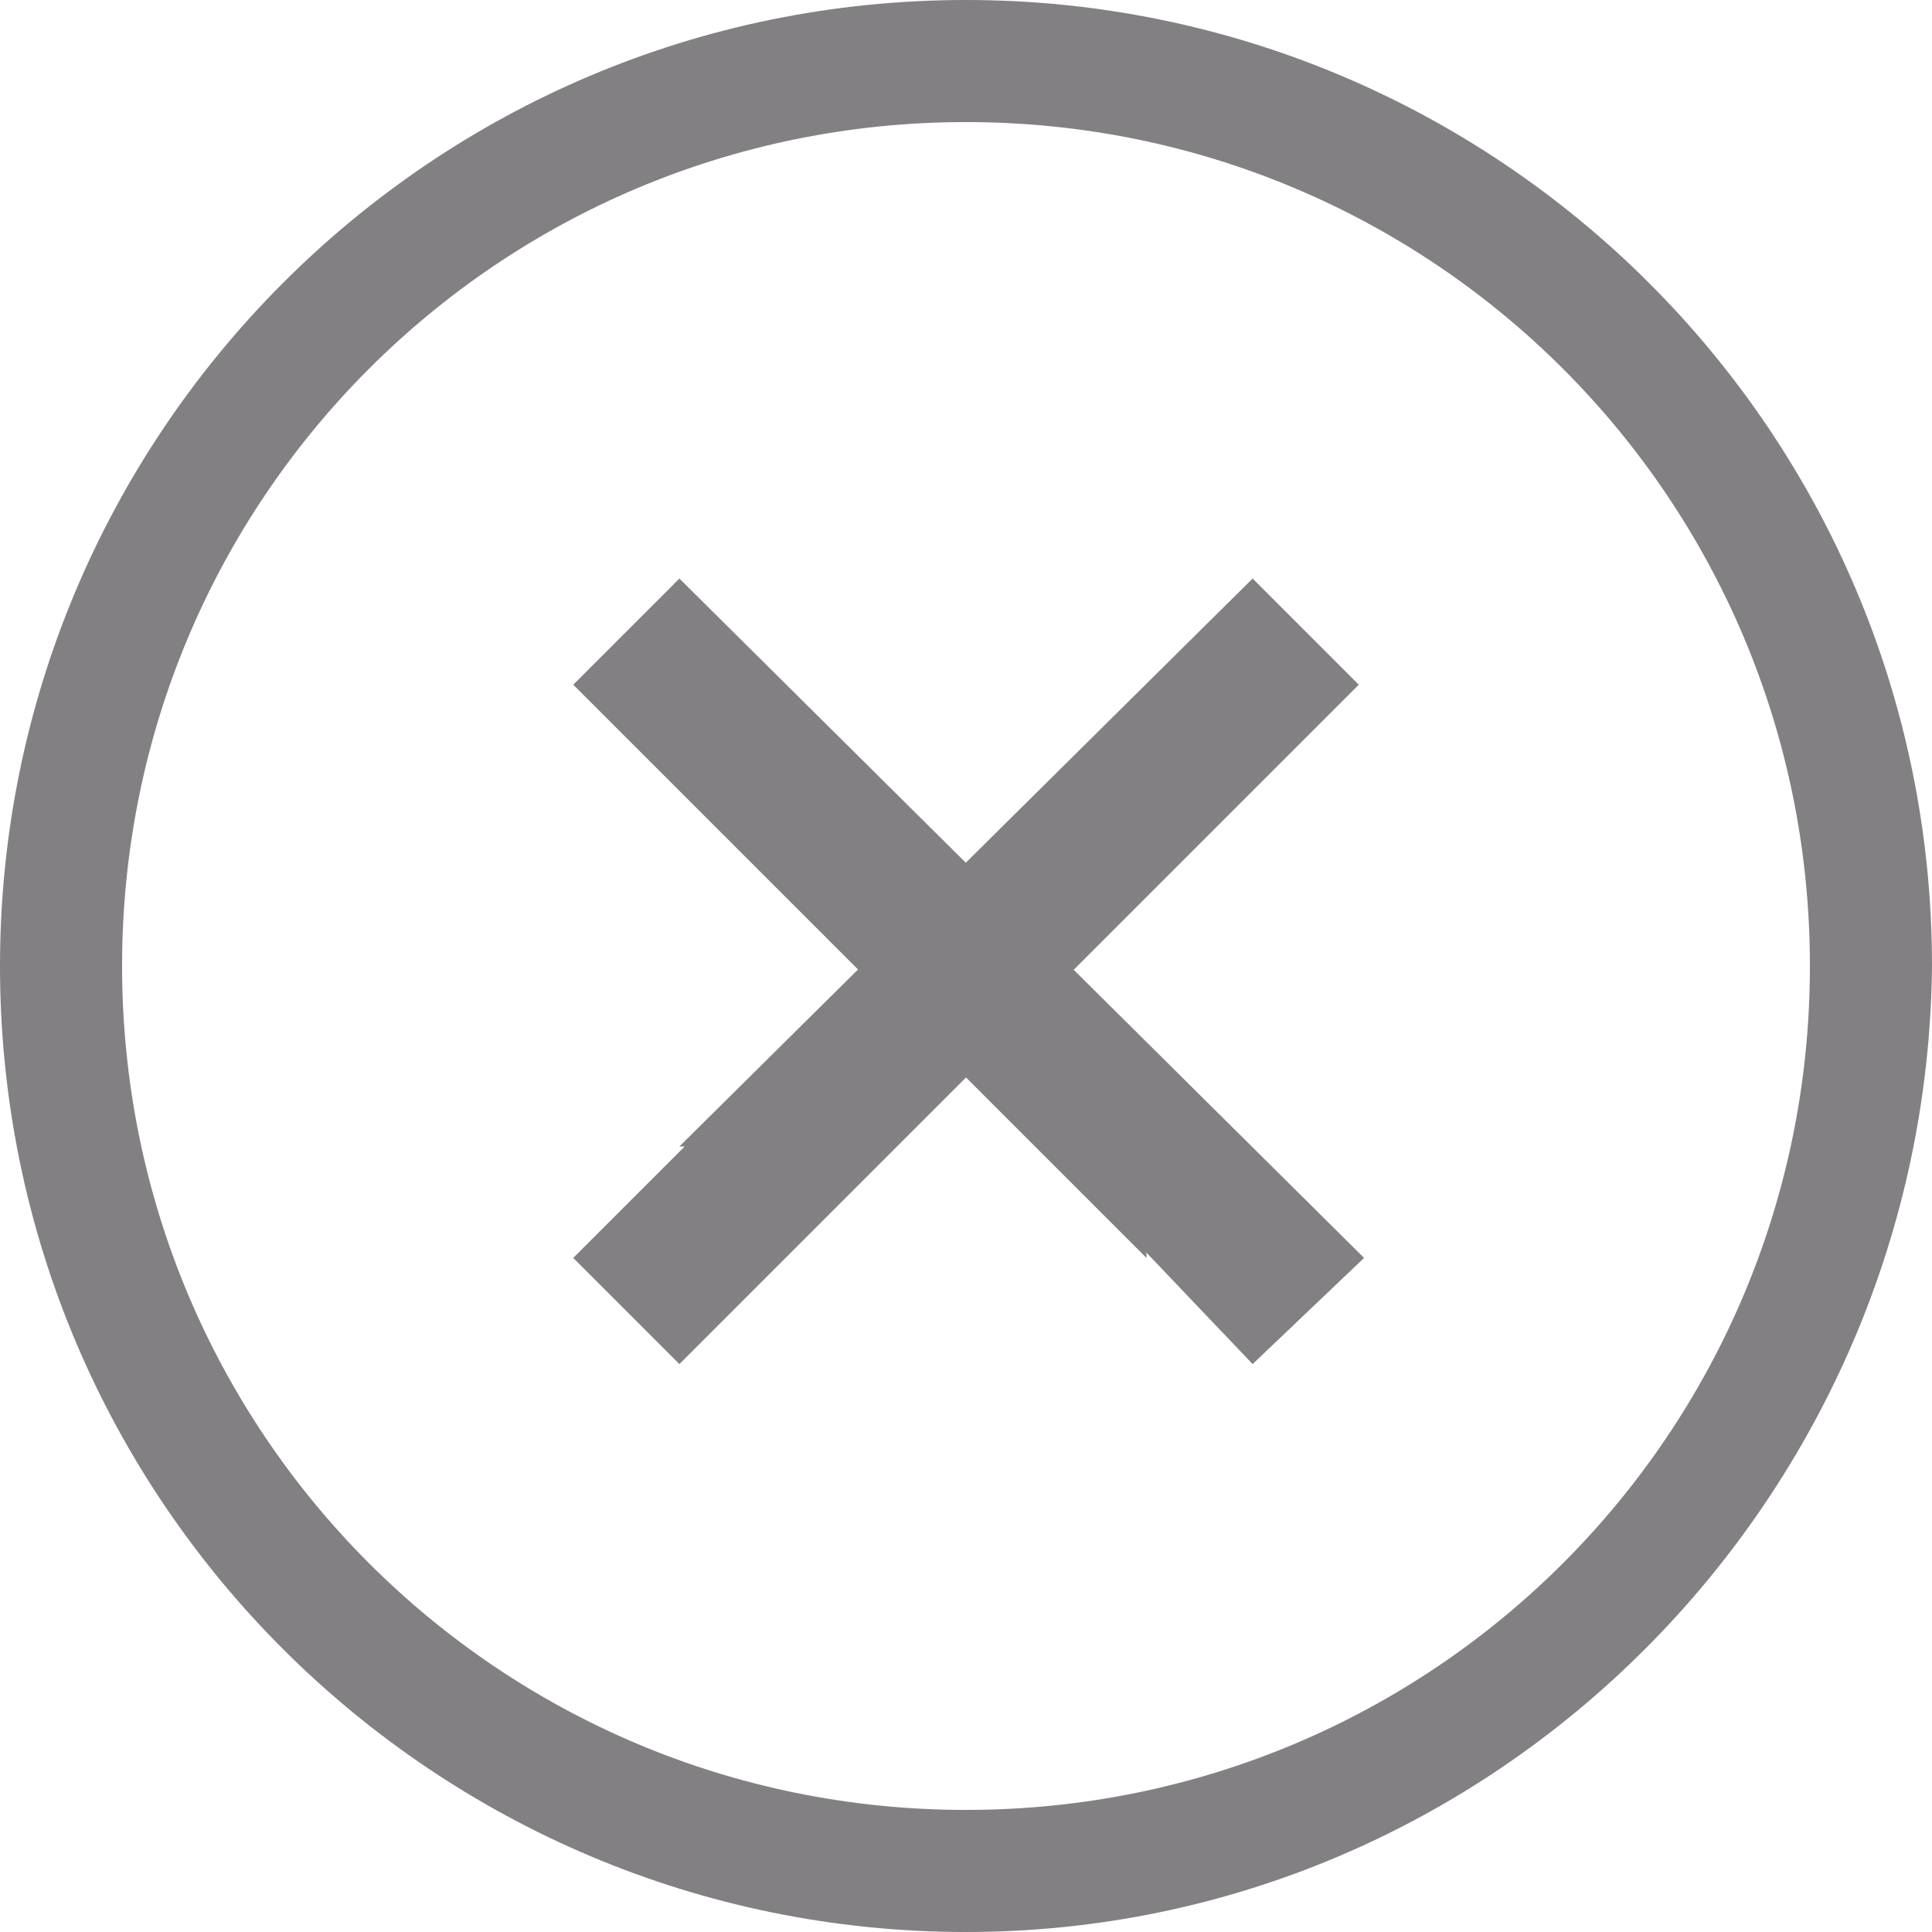
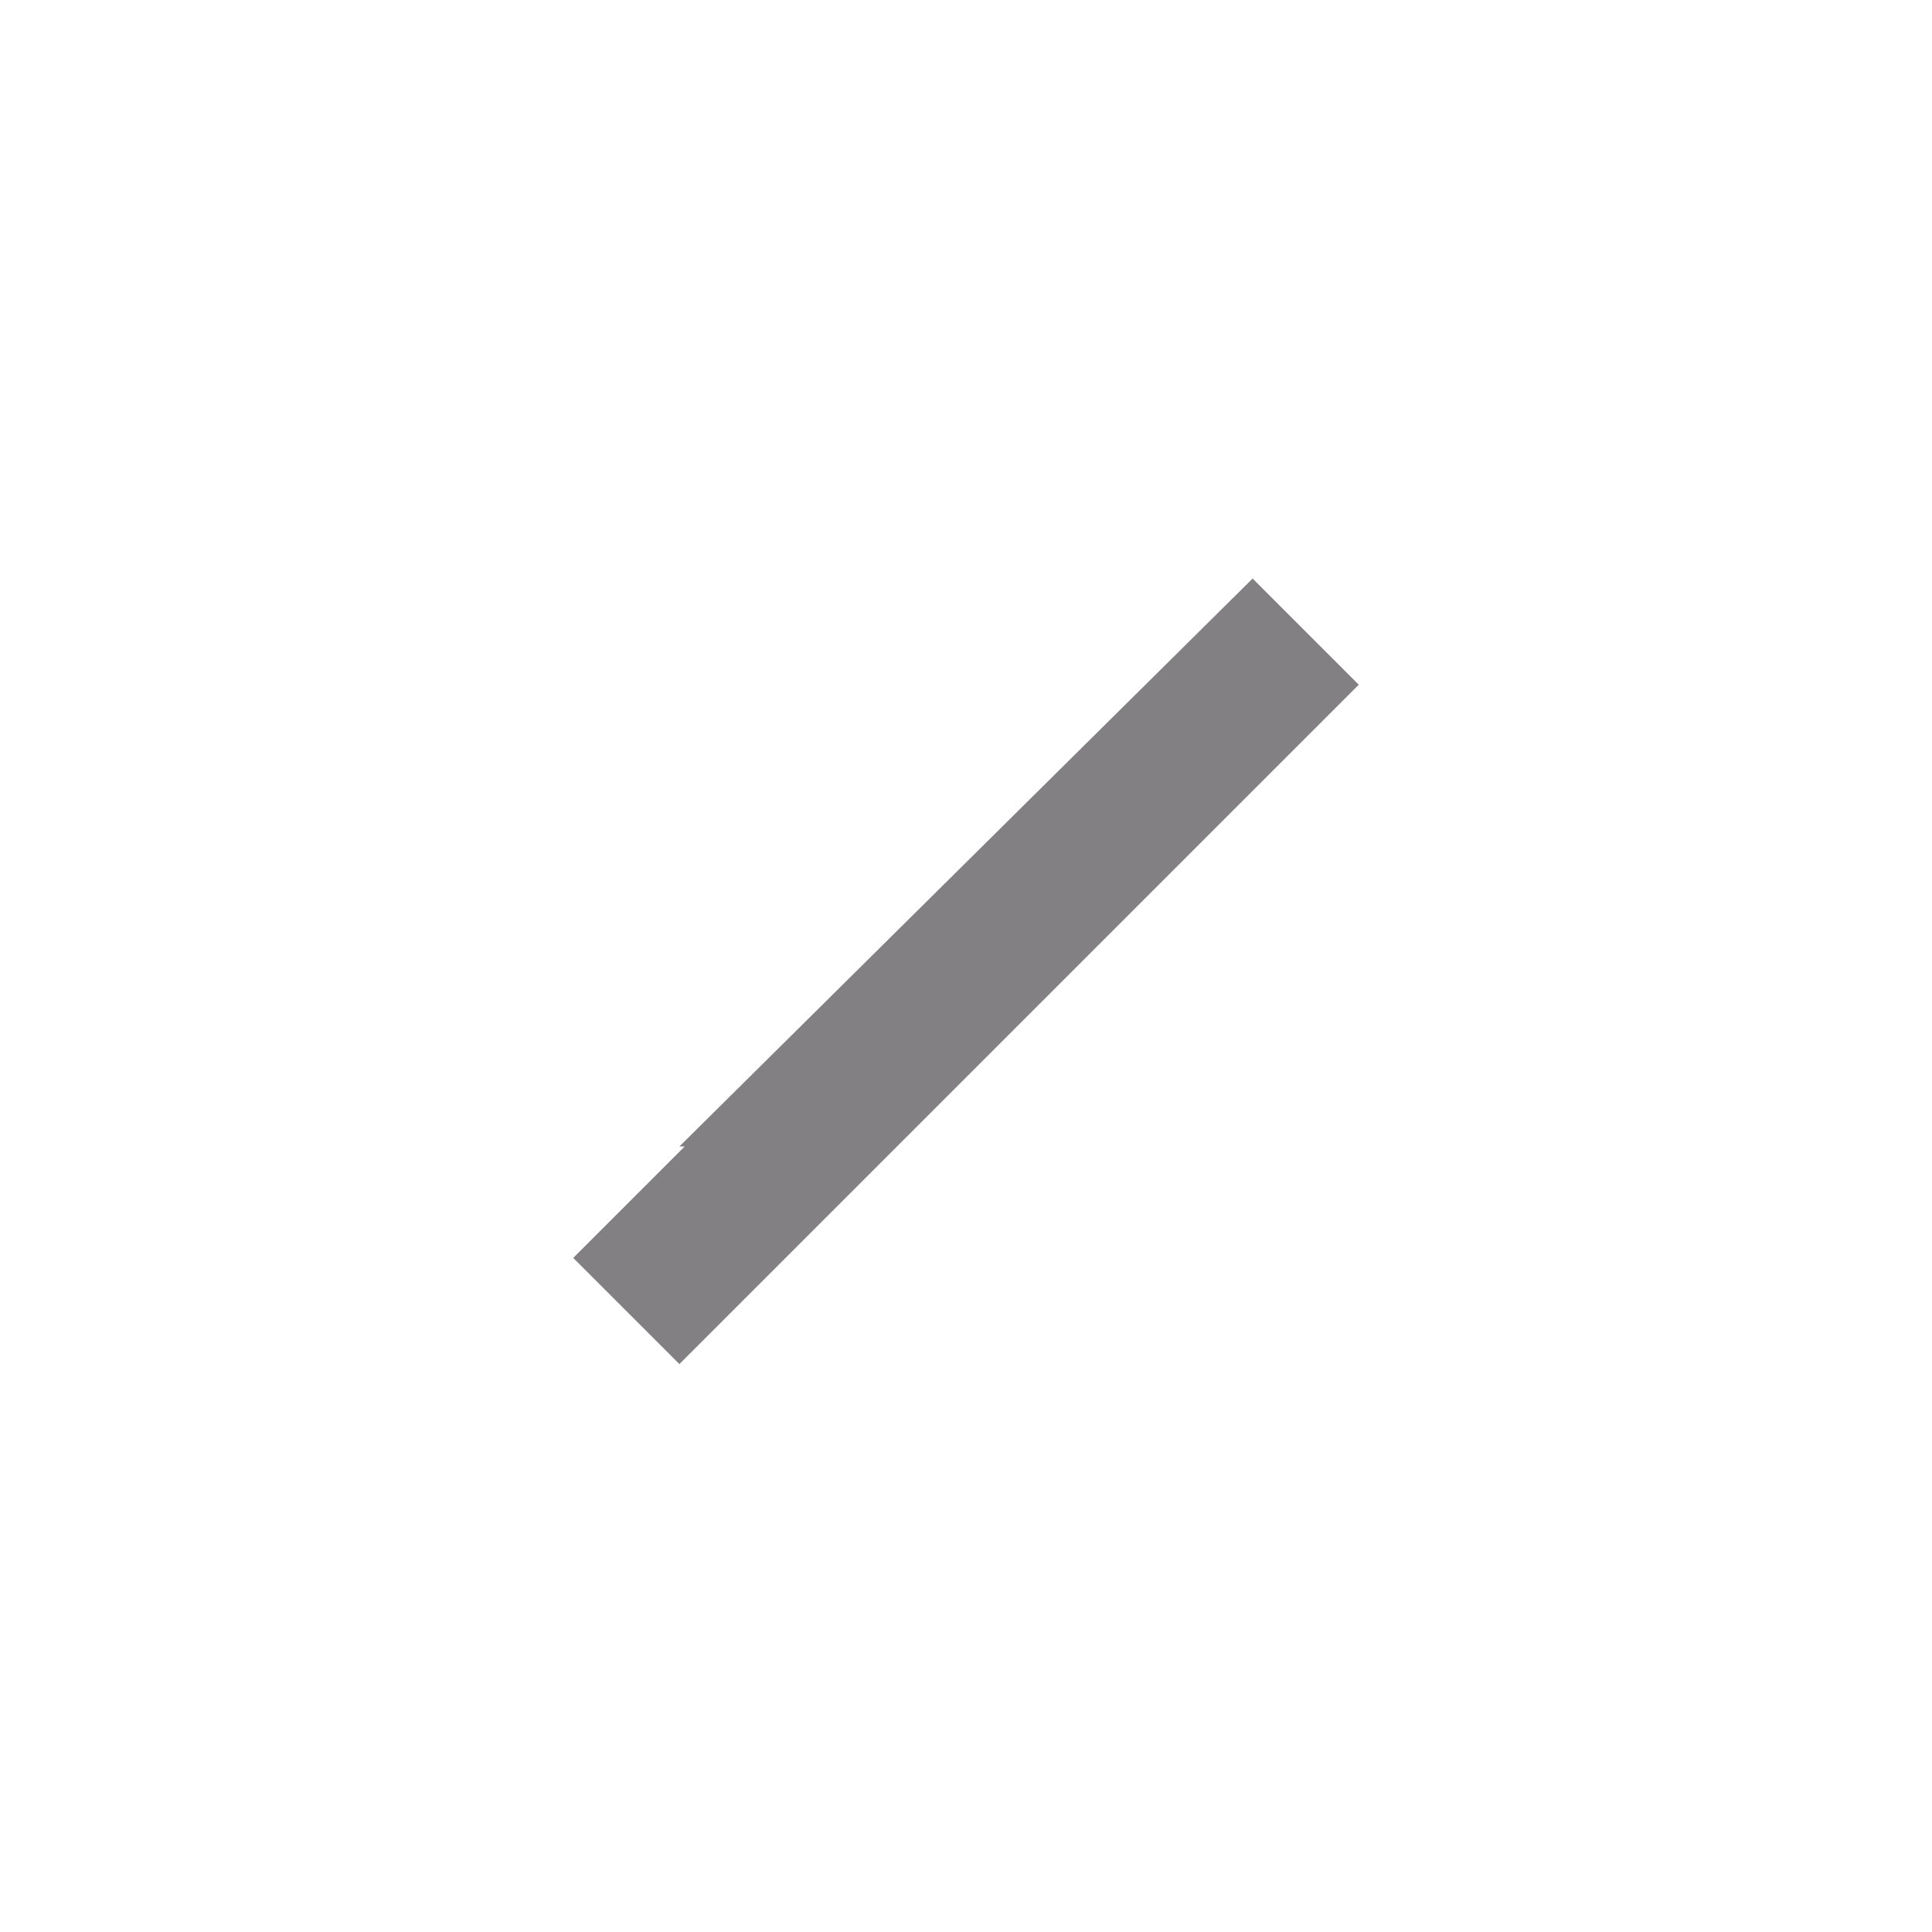
<svg xmlns="http://www.w3.org/2000/svg" xmlns:xlink="http://www.w3.org/1999/xlink" version="1.1" id="Layer_1" x="0px" y="0px" viewBox="0 0 36.4 36.4" style="enable-background:new 0 0 36.4 36.4;" xml:space="preserve">
  <style type="text/css">
	.st0{fill:none;}
	.st1{fill:#838083;}
	.st2{fill:url(#SVGID_00000016755317449794967070000013063655719141041324_);}
	.st3{fill:url(#SVGID_00000008125164598361836700000004566554958175106188_);}
	.st4{fill:url(#SVGID_00000072264886360361331090000009792192154303598724_);}
</style>
  <pattern x="-941.9" y="558" width="67" height="67" patternUnits="userSpaceOnUse" id="SVGID_0000001967851159910538158" viewBox="0 -67 67 67" style="overflow:visible;">
    <g>
      <rect y="-67" class="st0" width="67" height="67" />
      <g>
        <rect y="-67" class="st0" width="67" height="67" />
-         <rect y="-67" class="st1" width="67" height="67" />
      </g>
    </g>
  </pattern>
  <pattern x="-941.9" y="558" width="67" height="67" patternUnits="userSpaceOnUse" id="SVGID_0000011983469167768694643" viewBox="0 -67 67 67" style="overflow:visible;">
    <g>
      <rect y="-67" class="st0" width="67" height="67" />
      <g>
-         <rect y="-67" class="st0" width="67" height="67" />
        <rect y="-67" class="st1" width="67" height="67" />
      </g>
    </g>
  </pattern>
  <pattern x="-941.9" y="558" width="67" height="67" patternUnits="userSpaceOnUse" id="SVGID_1_" viewBox="0 -67 67 67" style="overflow:visible;">
    <g>
      <rect y="-67" class="st0" width="67" height="67" />
      <g>
        <rect y="-67" class="st0" width="67" height="67" />
-         <rect y="-67" class="st1" width="67" height="67" />
      </g>
    </g>
  </pattern>
  <g>
    <pattern id="SVGID_00000098928452089342782560000016143195373757782707_" xlink:href="#SVGID_1_" patternTransform="matrix(1 0 0 -1 -50 -17566.199)">
	</pattern>
    <path style="fill:url(#SVGID_00000098928452089342782560000016143195373757782707_);" d="M18.2,36.4C8.2,36.4,0,28.3,0,18.2   C0,8.2,8.1,0,18.2,0c10,0,18.2,8.1,18.2,18.2C36.3,28.2,28.2,36.4,18.2,36.4z M18.2,2.3C9.4,2.3,2.3,9.4,2.3,18.2   c0,8.8,7.1,15.9,15.9,15.9c8.8,0,15.9-7.1,15.9-15.9C34.1,9.4,27,2.3,18.2,2.3z" />
    <pattern id="SVGID_00000101083324051385053250000015316209147143766967_" xlink:href="#SVGID_0000011983469167768694643" patternTransform="matrix(1 0 0 -1 -50 -17566.199)">
	</pattern>
    <polygon style="fill:url(#SVGID_00000101083324051385053250000015316209147143766967_);" points="12.9,21.6 10.8,23.7 12.8,25.7    25.6,12.9 23.6,10.9 12.8,21.6  " />
    <pattern id="SVGID_00000082369199440392597910000004162217022281796257_" xlink:href="#SVGID_0000001967851159910538158" patternTransform="matrix(1 0 0 -1 -50 -17566.199)">
	</pattern>
    <polygon style="fill:url(#SVGID_00000082369199440392597910000004162217022281796257_);" points="21.6,23.6 23.6,25.7 25.7,23.7    12.8,10.9 10.8,12.9 21.6,23.7  " />
  </g>
</svg>